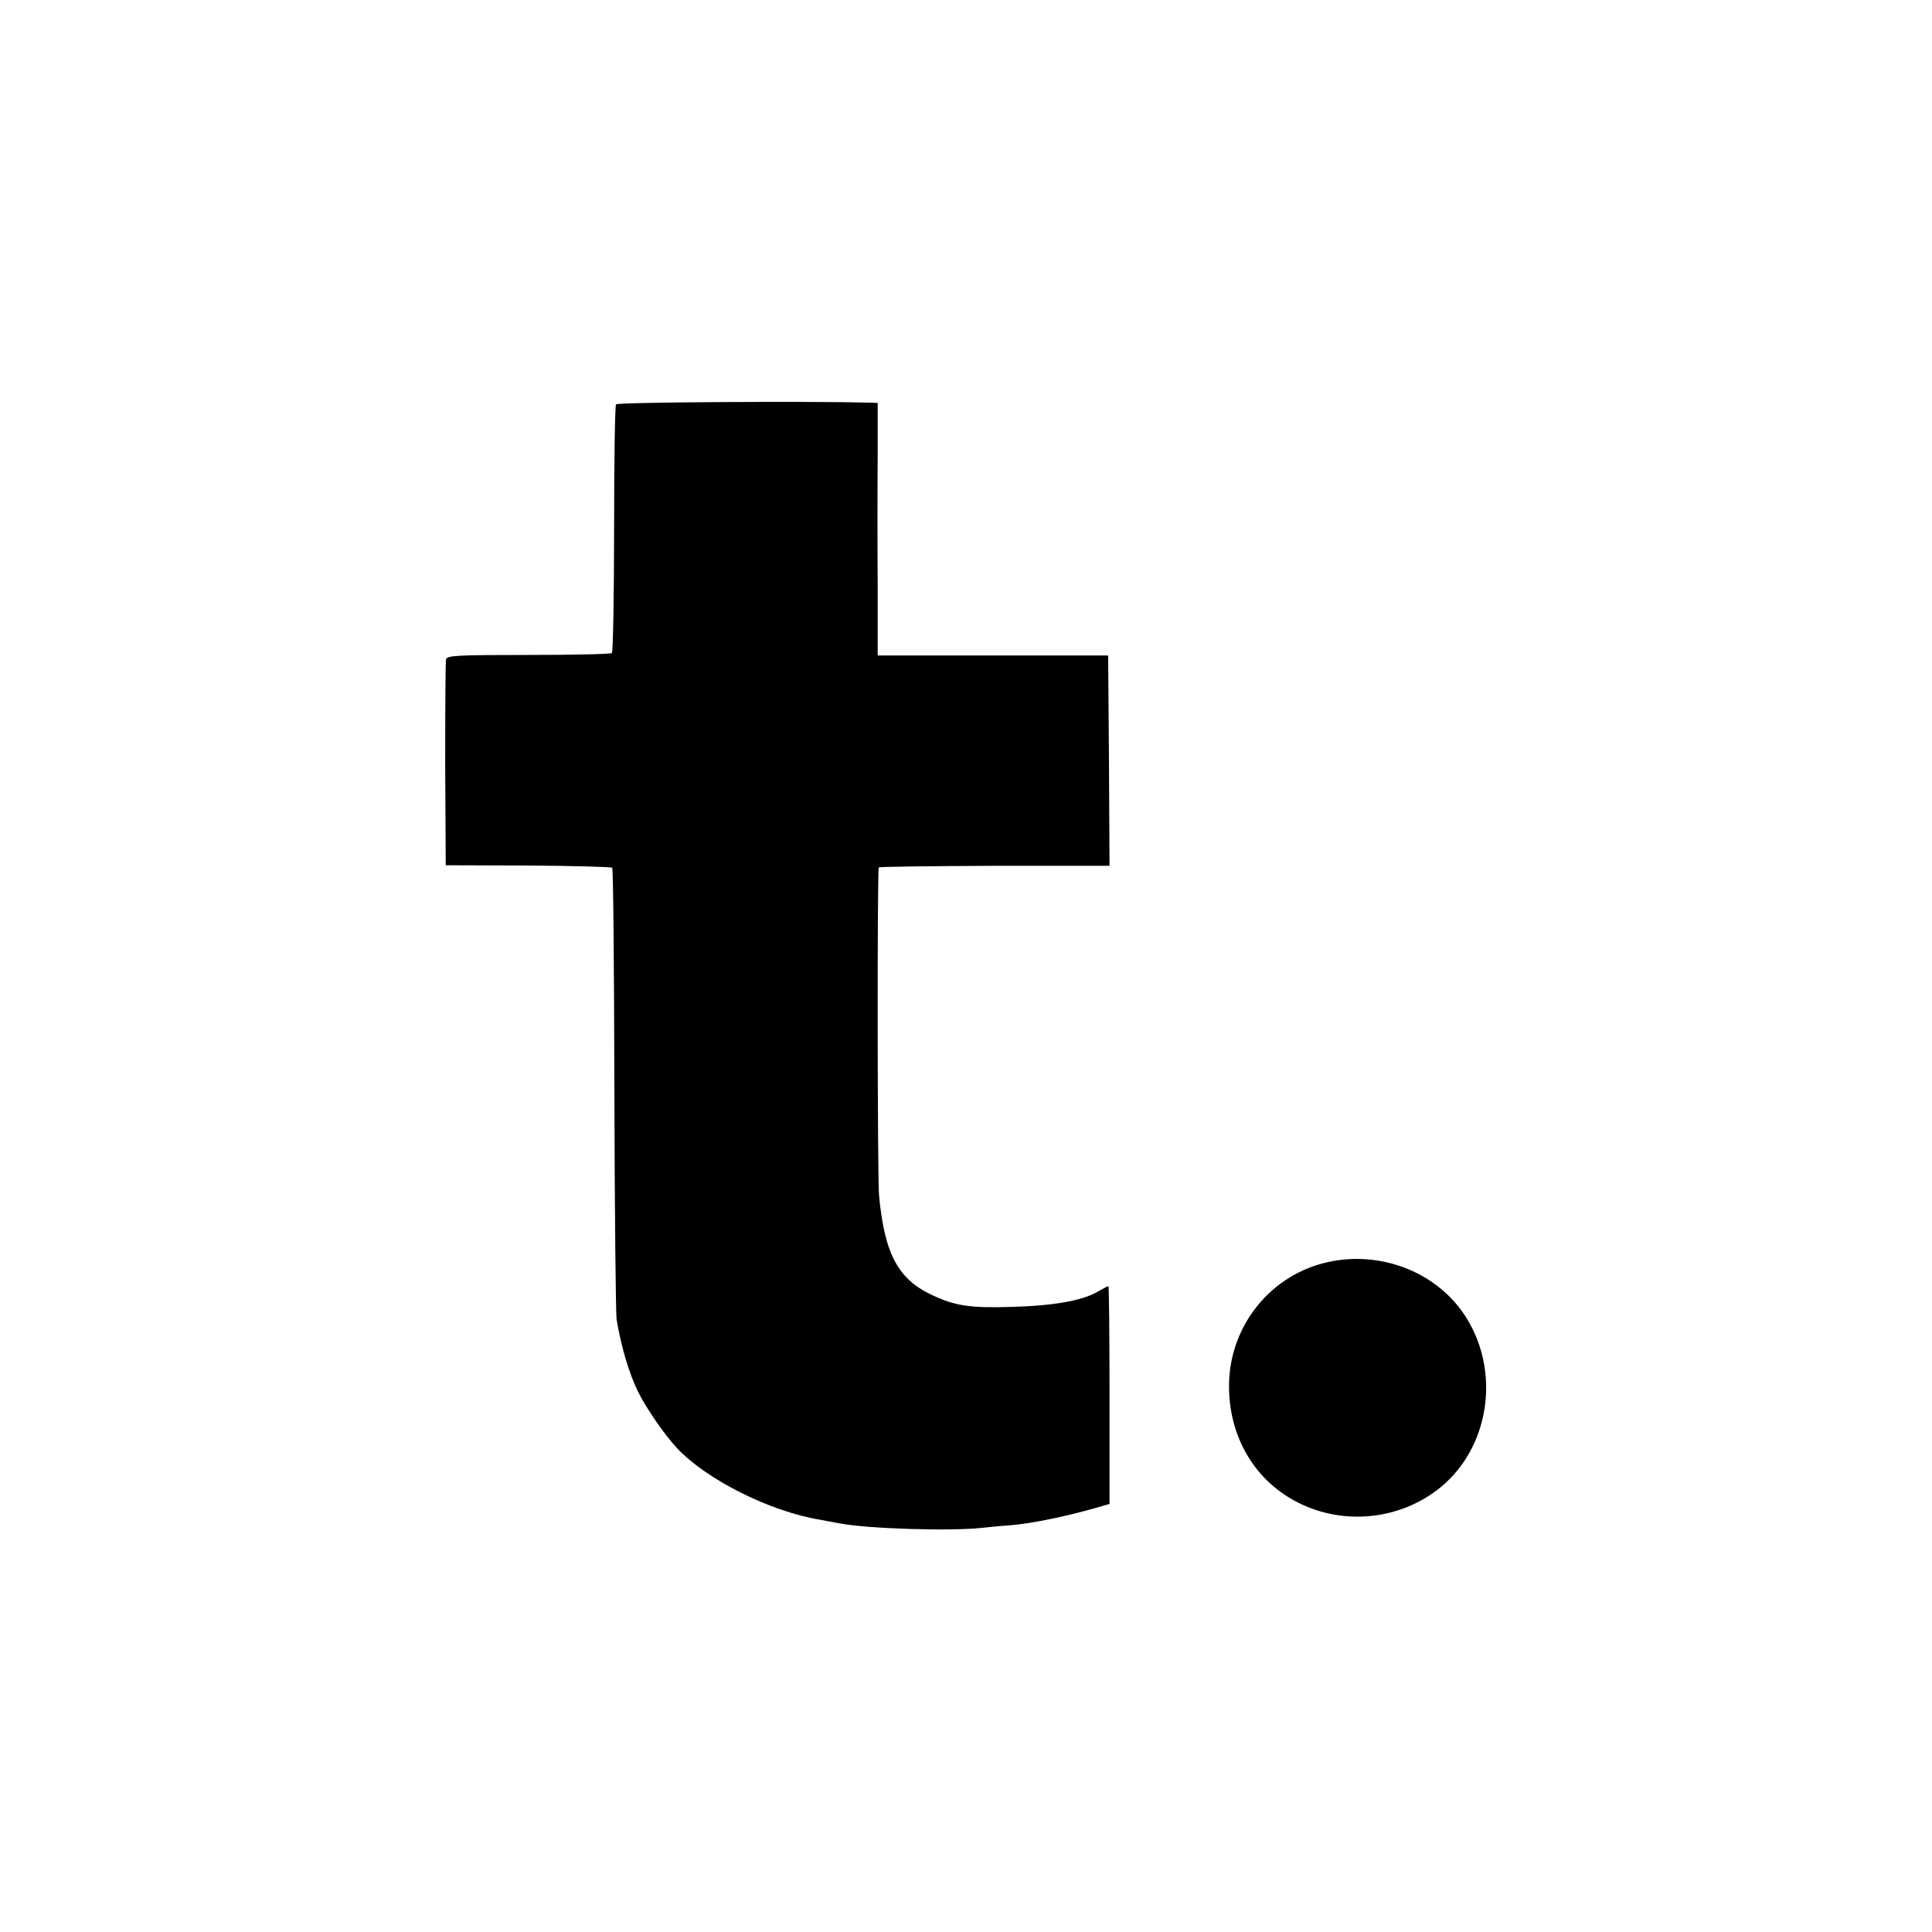
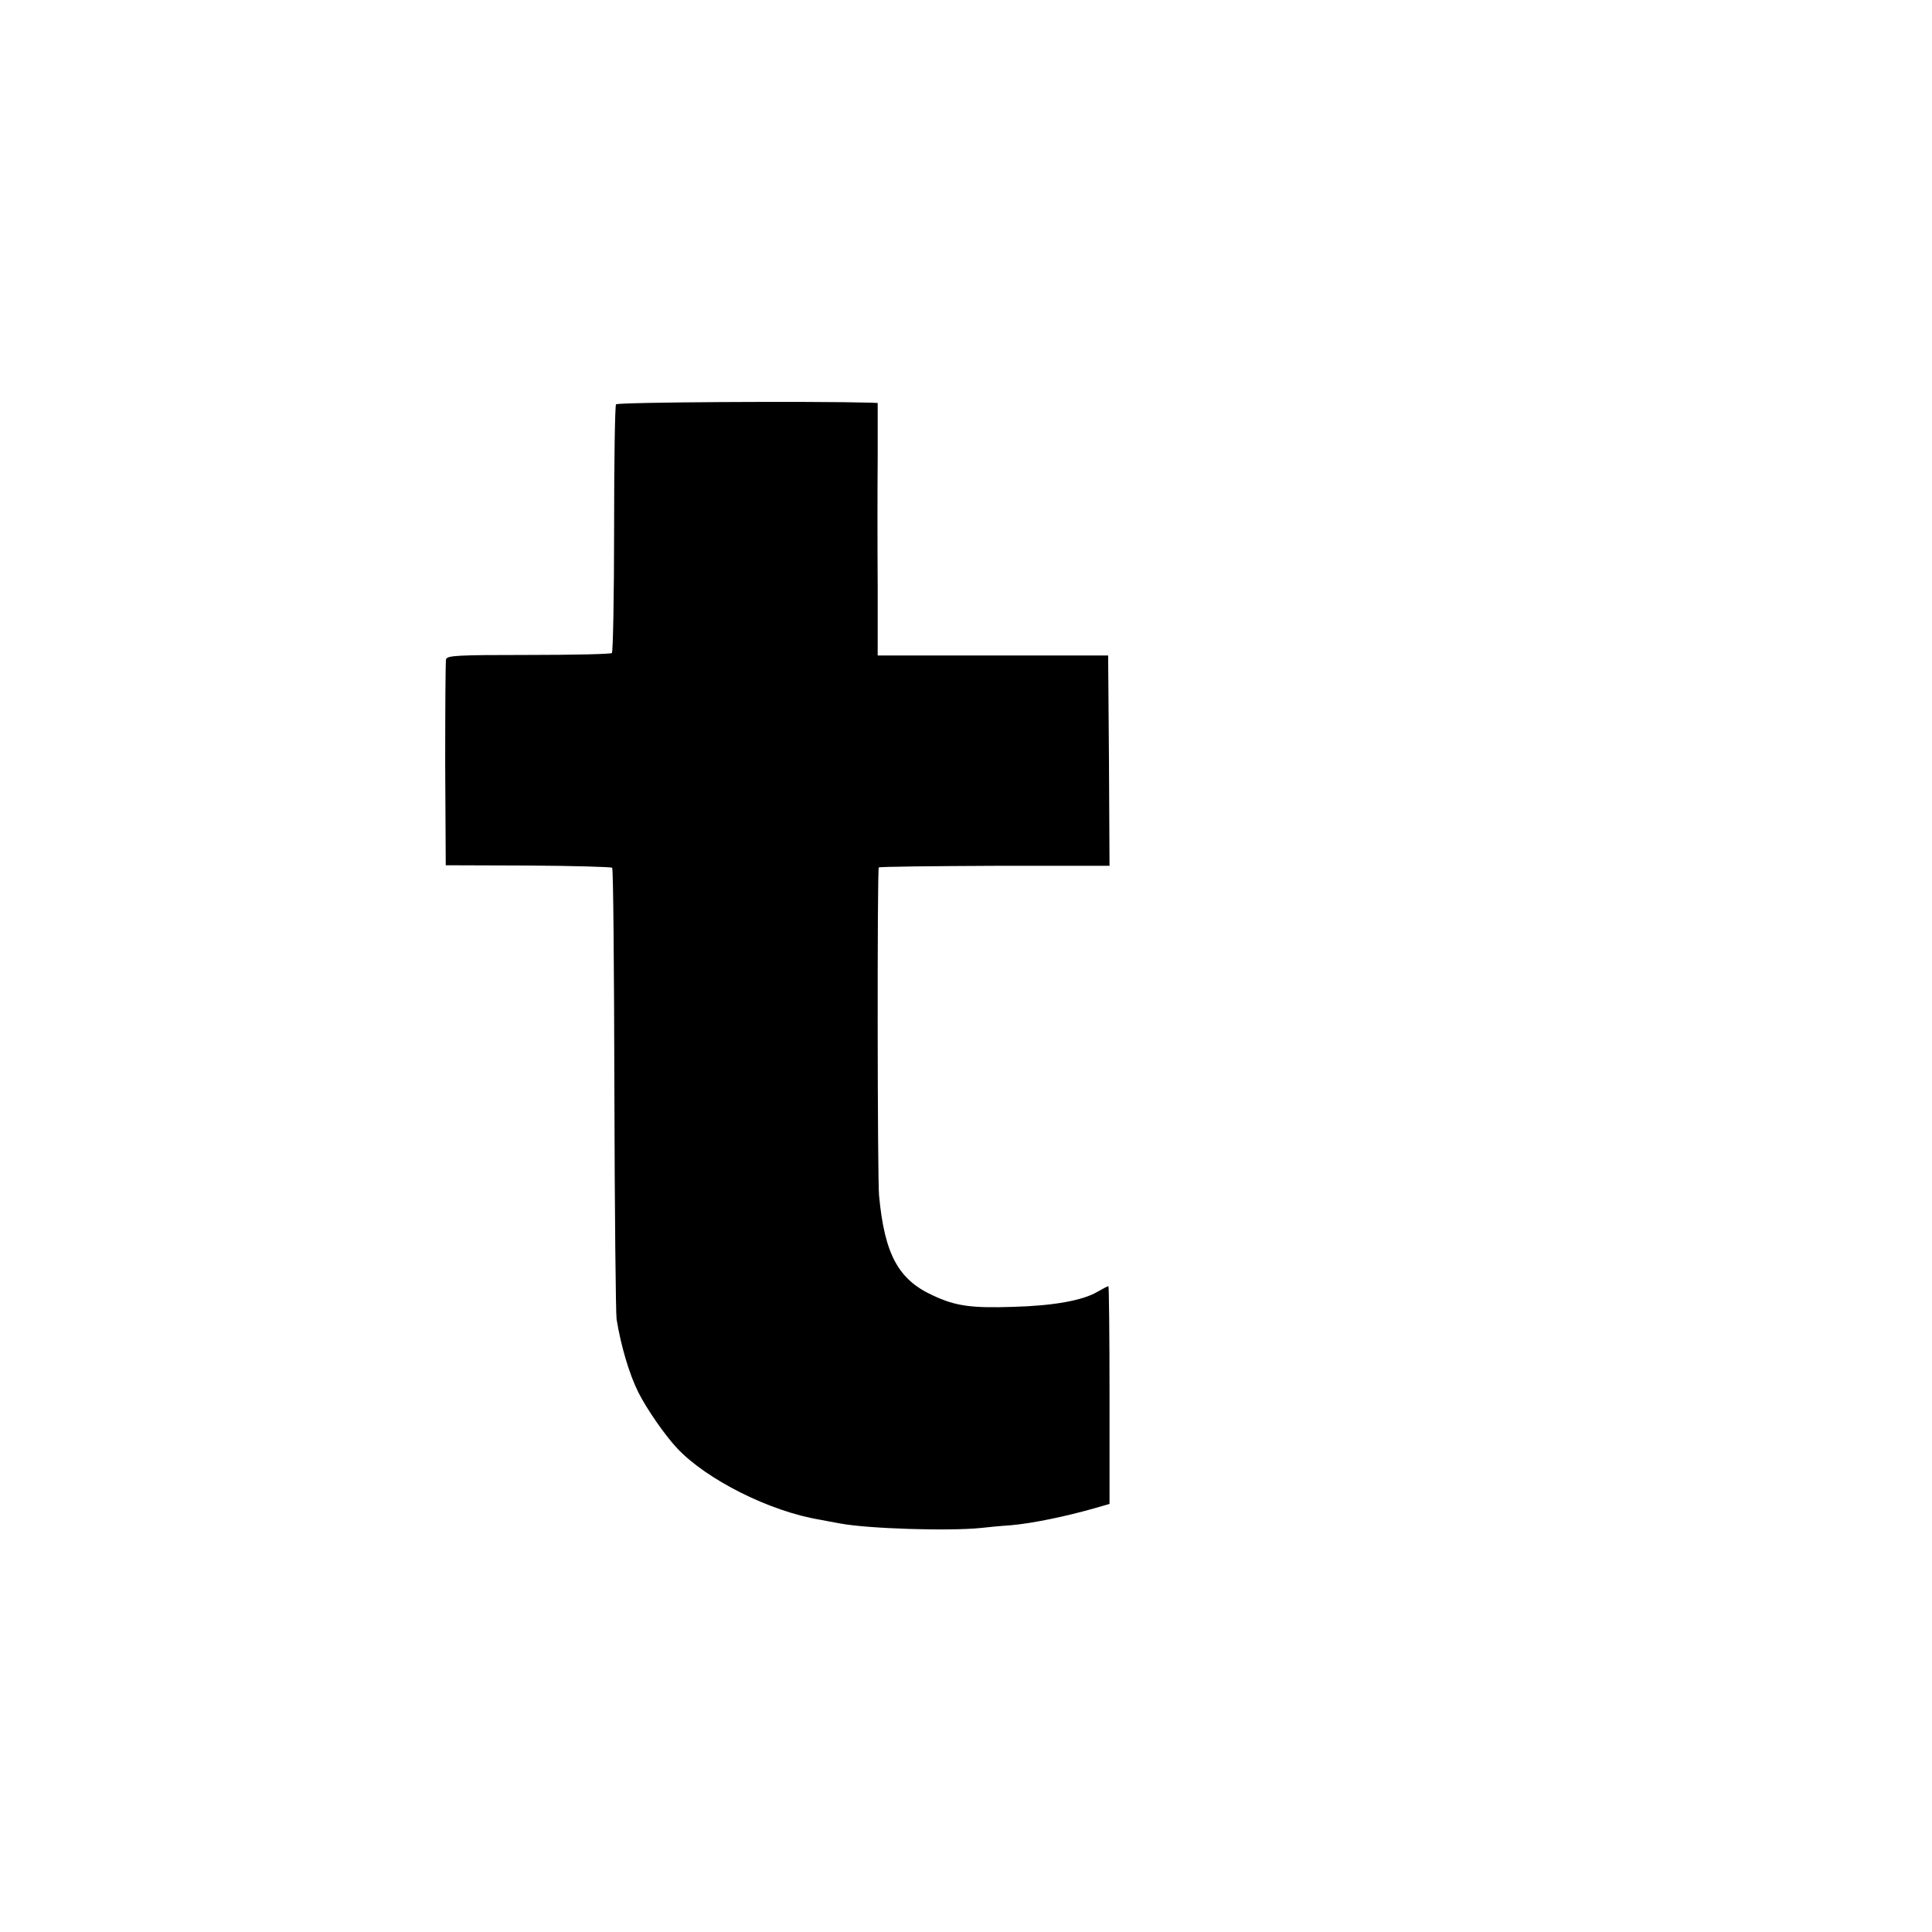
<svg xmlns="http://www.w3.org/2000/svg" version="1.0" width="700pt" height="700pt" viewBox="0 0 700 700" preserveAspectRatio="xMidYMid meet">
  <g transform="translate(0,700) scale(0.1,-0.1)" fill="#000000" stroke="none">
    <path d="M2232 5535 c-4 -5 -7 -209 -7 -452 0 -243 -4 -445 -8 -449 -4 -4 -140 -7 -302 -7 -261 0 -295 -2 -299 -16 -2 -9 -3 -180 -3 -381 l2 -365 298 -1 c164 -1 301 -5 305 -8 4 -4 7 -366 8 -804 1 -438 5 -813 8 -832 16 -98 46 -199 79 -265 29 -58 95 -154 140 -202 107 -114 336 -229 517 -259 14 -3 48 -9 75 -14 102 -19 394 -28 510 -16 17 2 66 7 110 10 78 7 198 32 303 62 l52 15 0 395 c0 217 -2 394 -4 394 -3 0 -20 -9 -39 -20 -54 -32 -160 -51 -307 -55 -151 -5 -208 3 -289 41 -126 57 -176 149 -196 362 -6 57 -7 1184 -1 1189 2 3 192 5 420 6 l416 0 -2 381 -3 381 -418 0 -417 0 0 255 c-1 140 -1 346 0 458 l0 202 -22 1 c-215 6 -921 2 -926 -6z" />
-     <path d="M4815 2428 c-209 -44 -360 -230 -362 -445 -2 -191 96 -354 260 -432 151 -72 332 -59 471 34 206 136 263 431 126 645 -102 159 -303 239 -495 198z" />
  </g>
</svg>